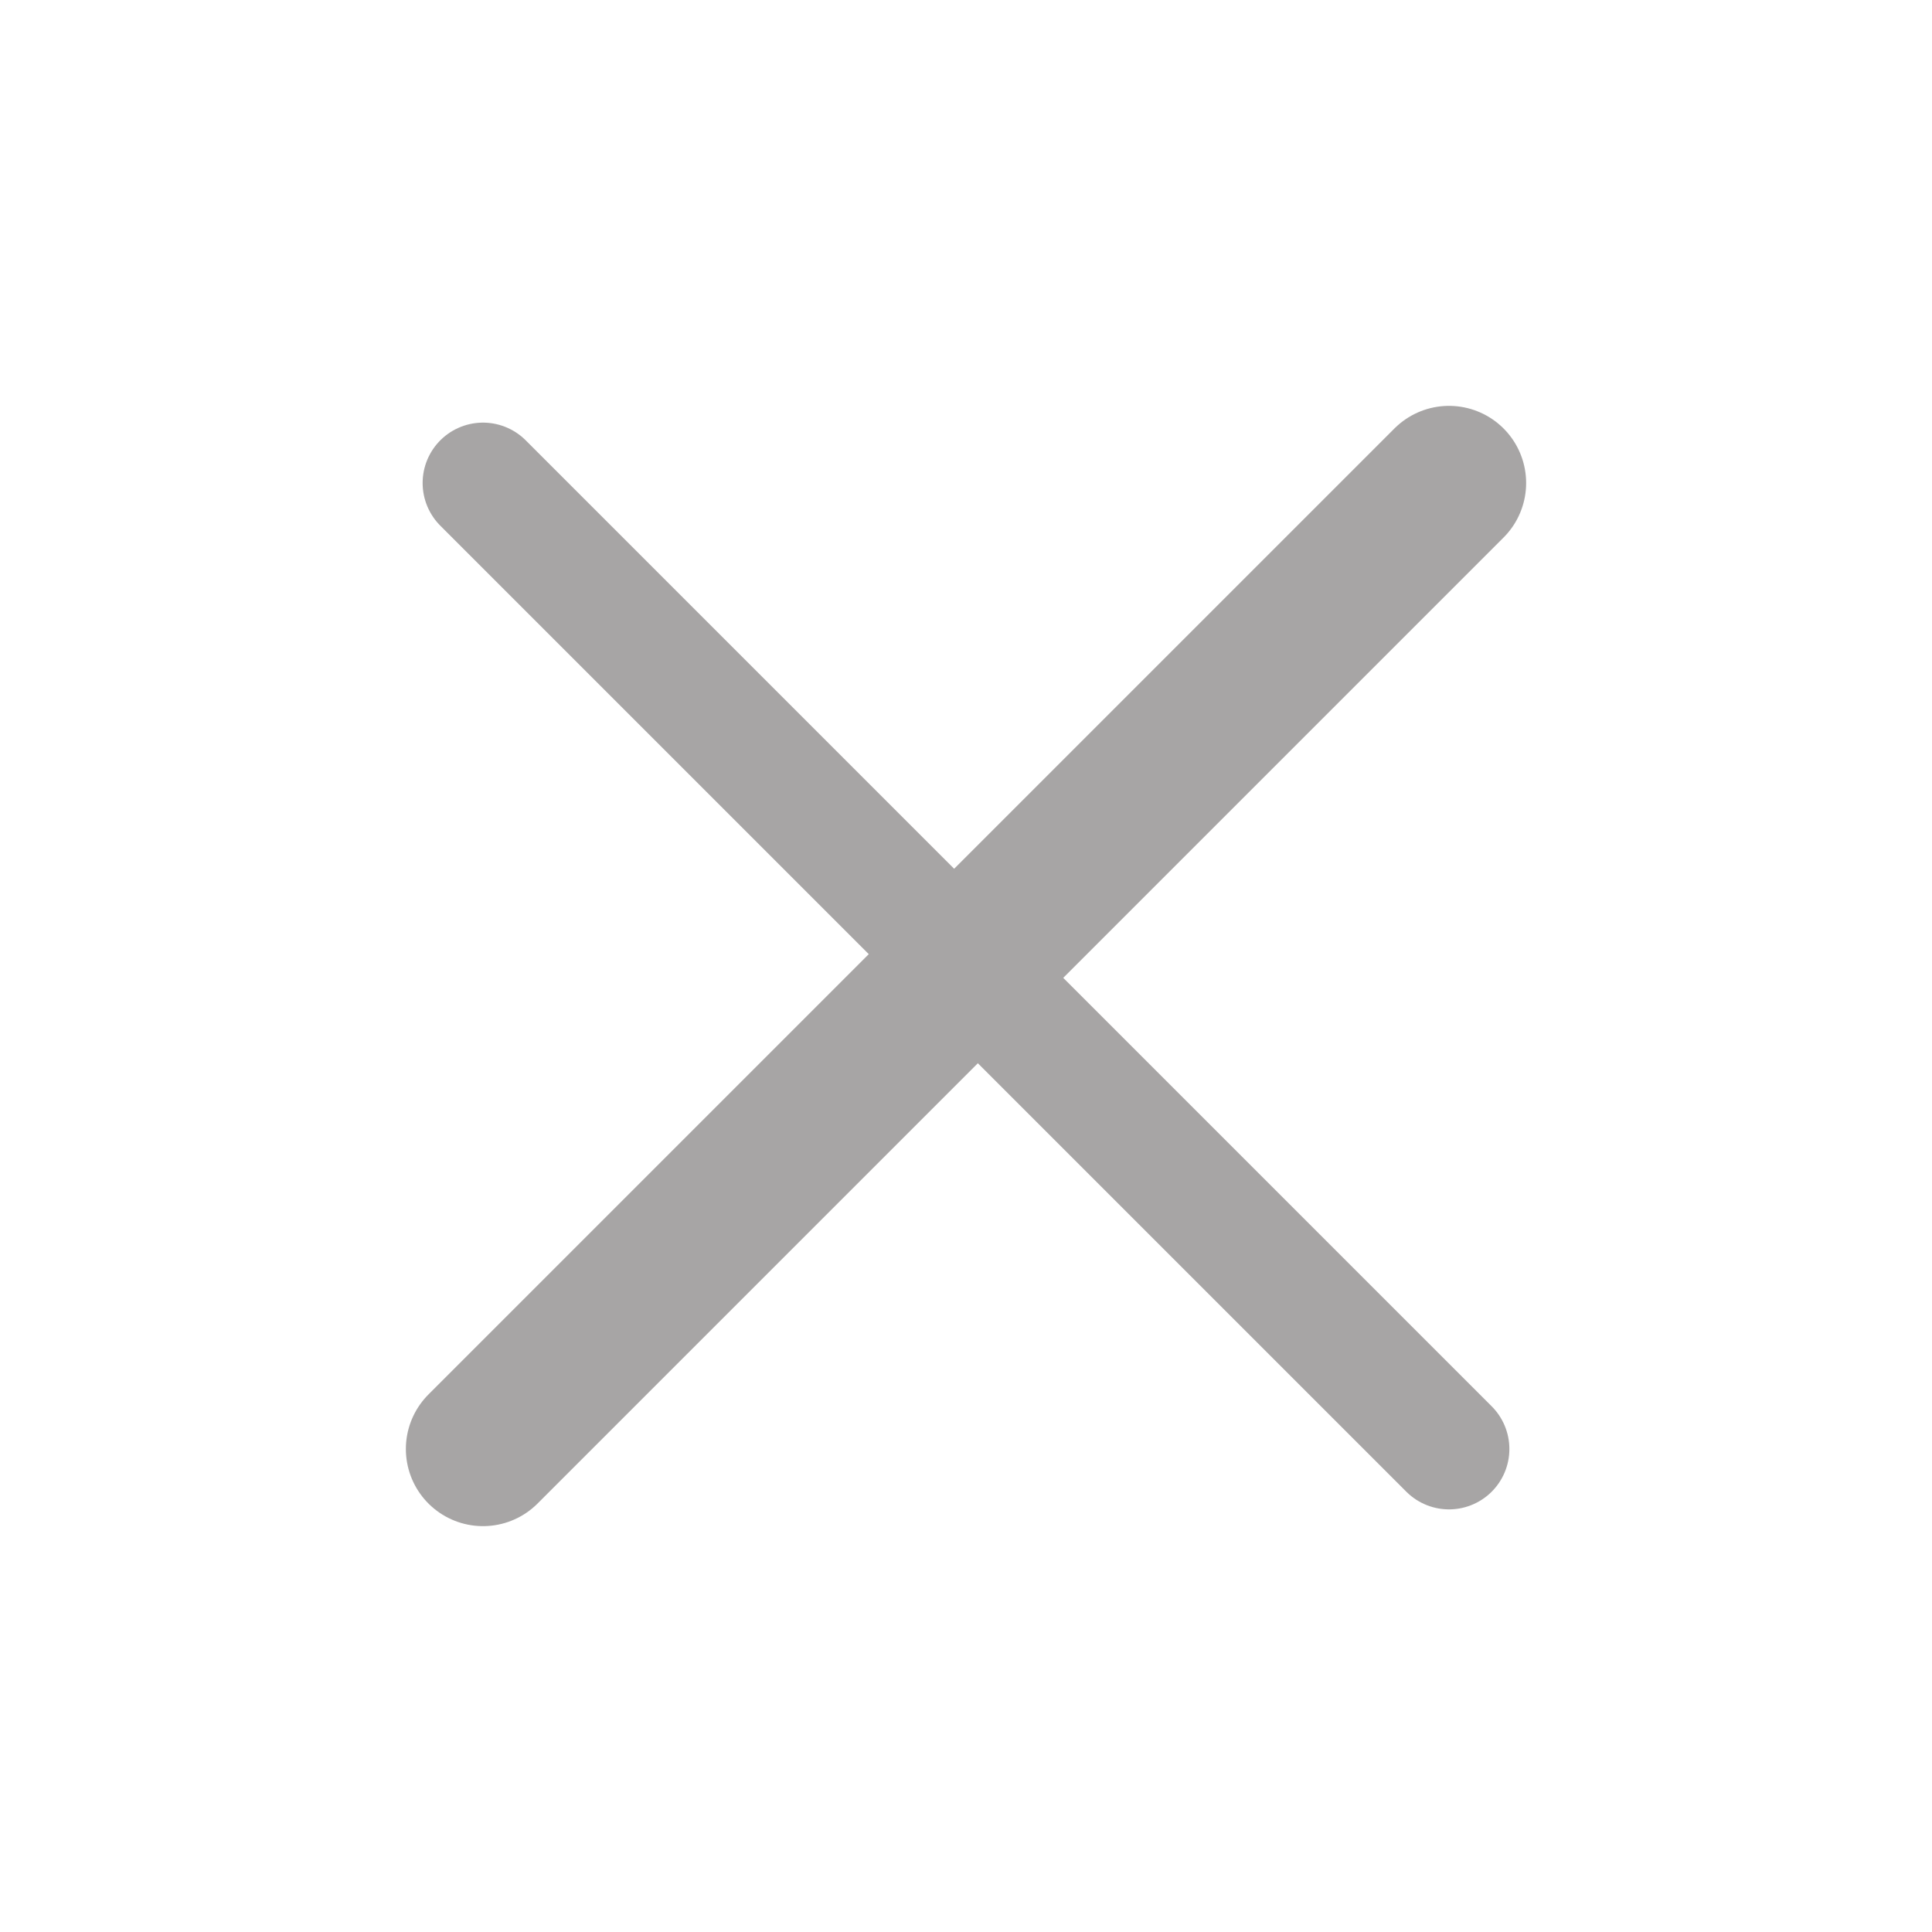
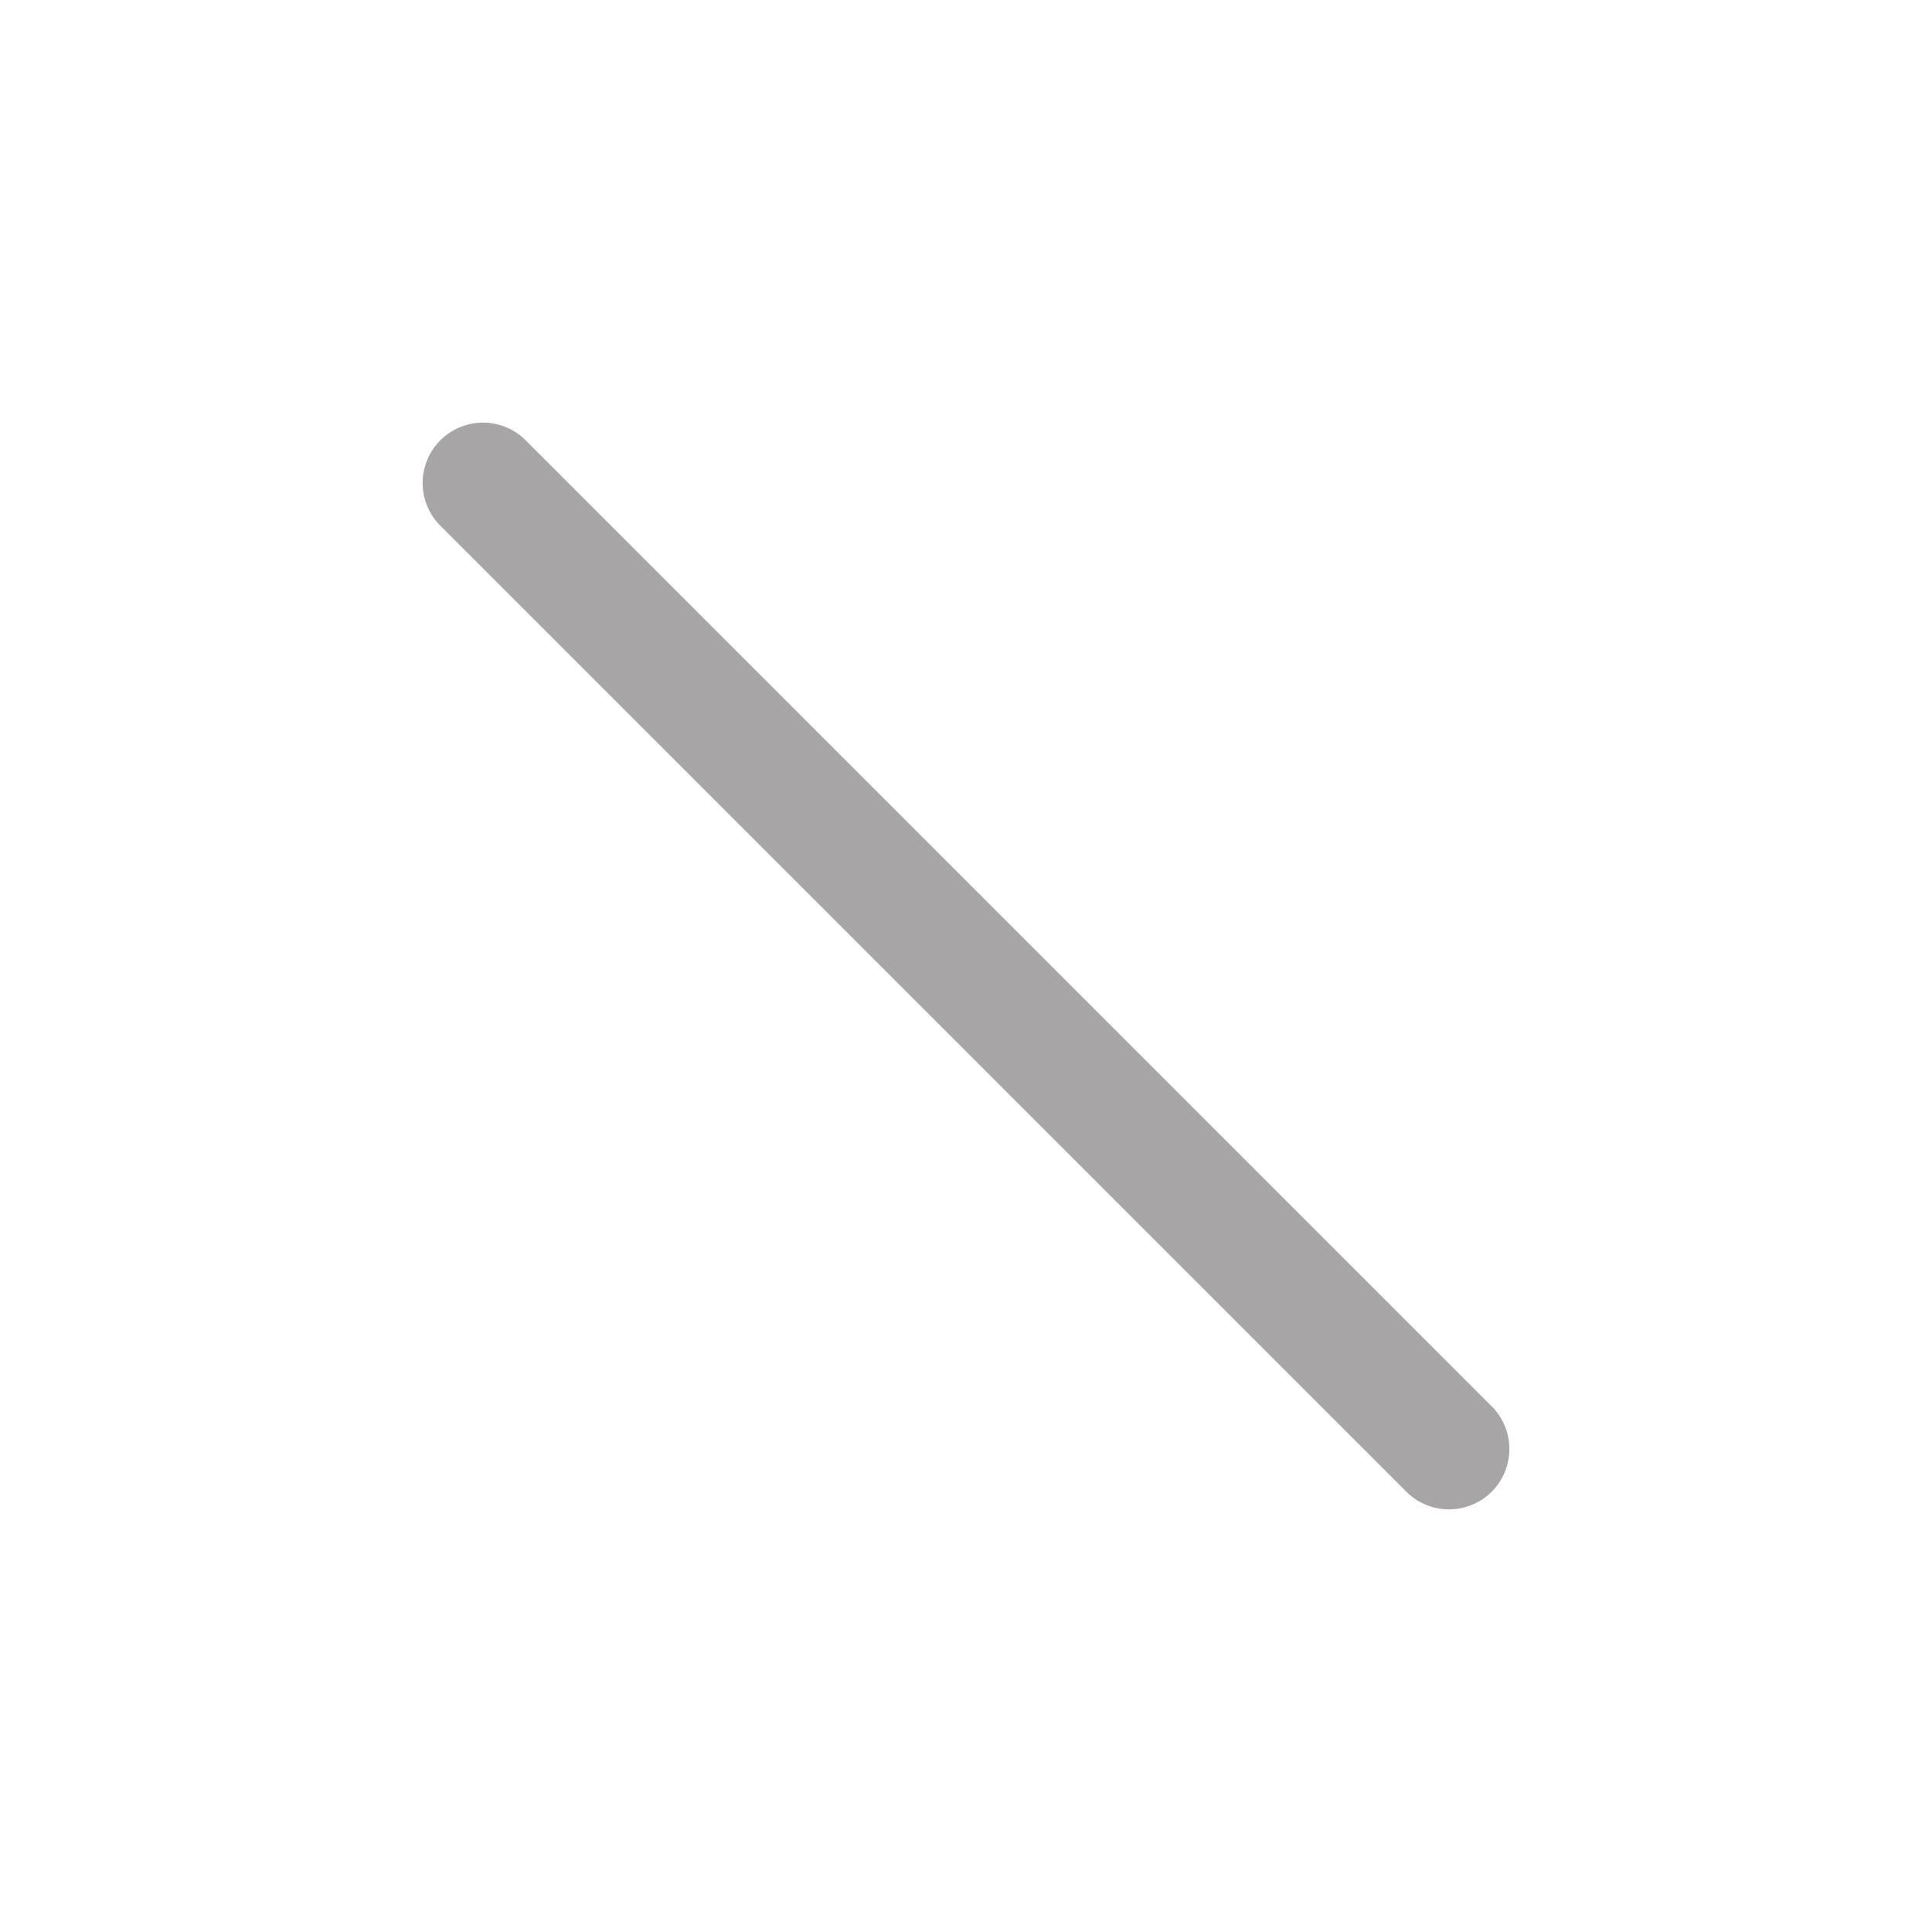
<svg xmlns="http://www.w3.org/2000/svg" width="48" height="48" viewBox="0 0 48 48" fill="none">
-   <path d="M36 12L12 36" stroke="#A7A5A5" stroke-width="3.833" stroke-linecap="round" stroke-linejoin="round" />
  <path d="M12 12L36 36" stroke="#A7A5A5" stroke-width="3" stroke-linecap="round" stroke-linejoin="round" />
</svg>